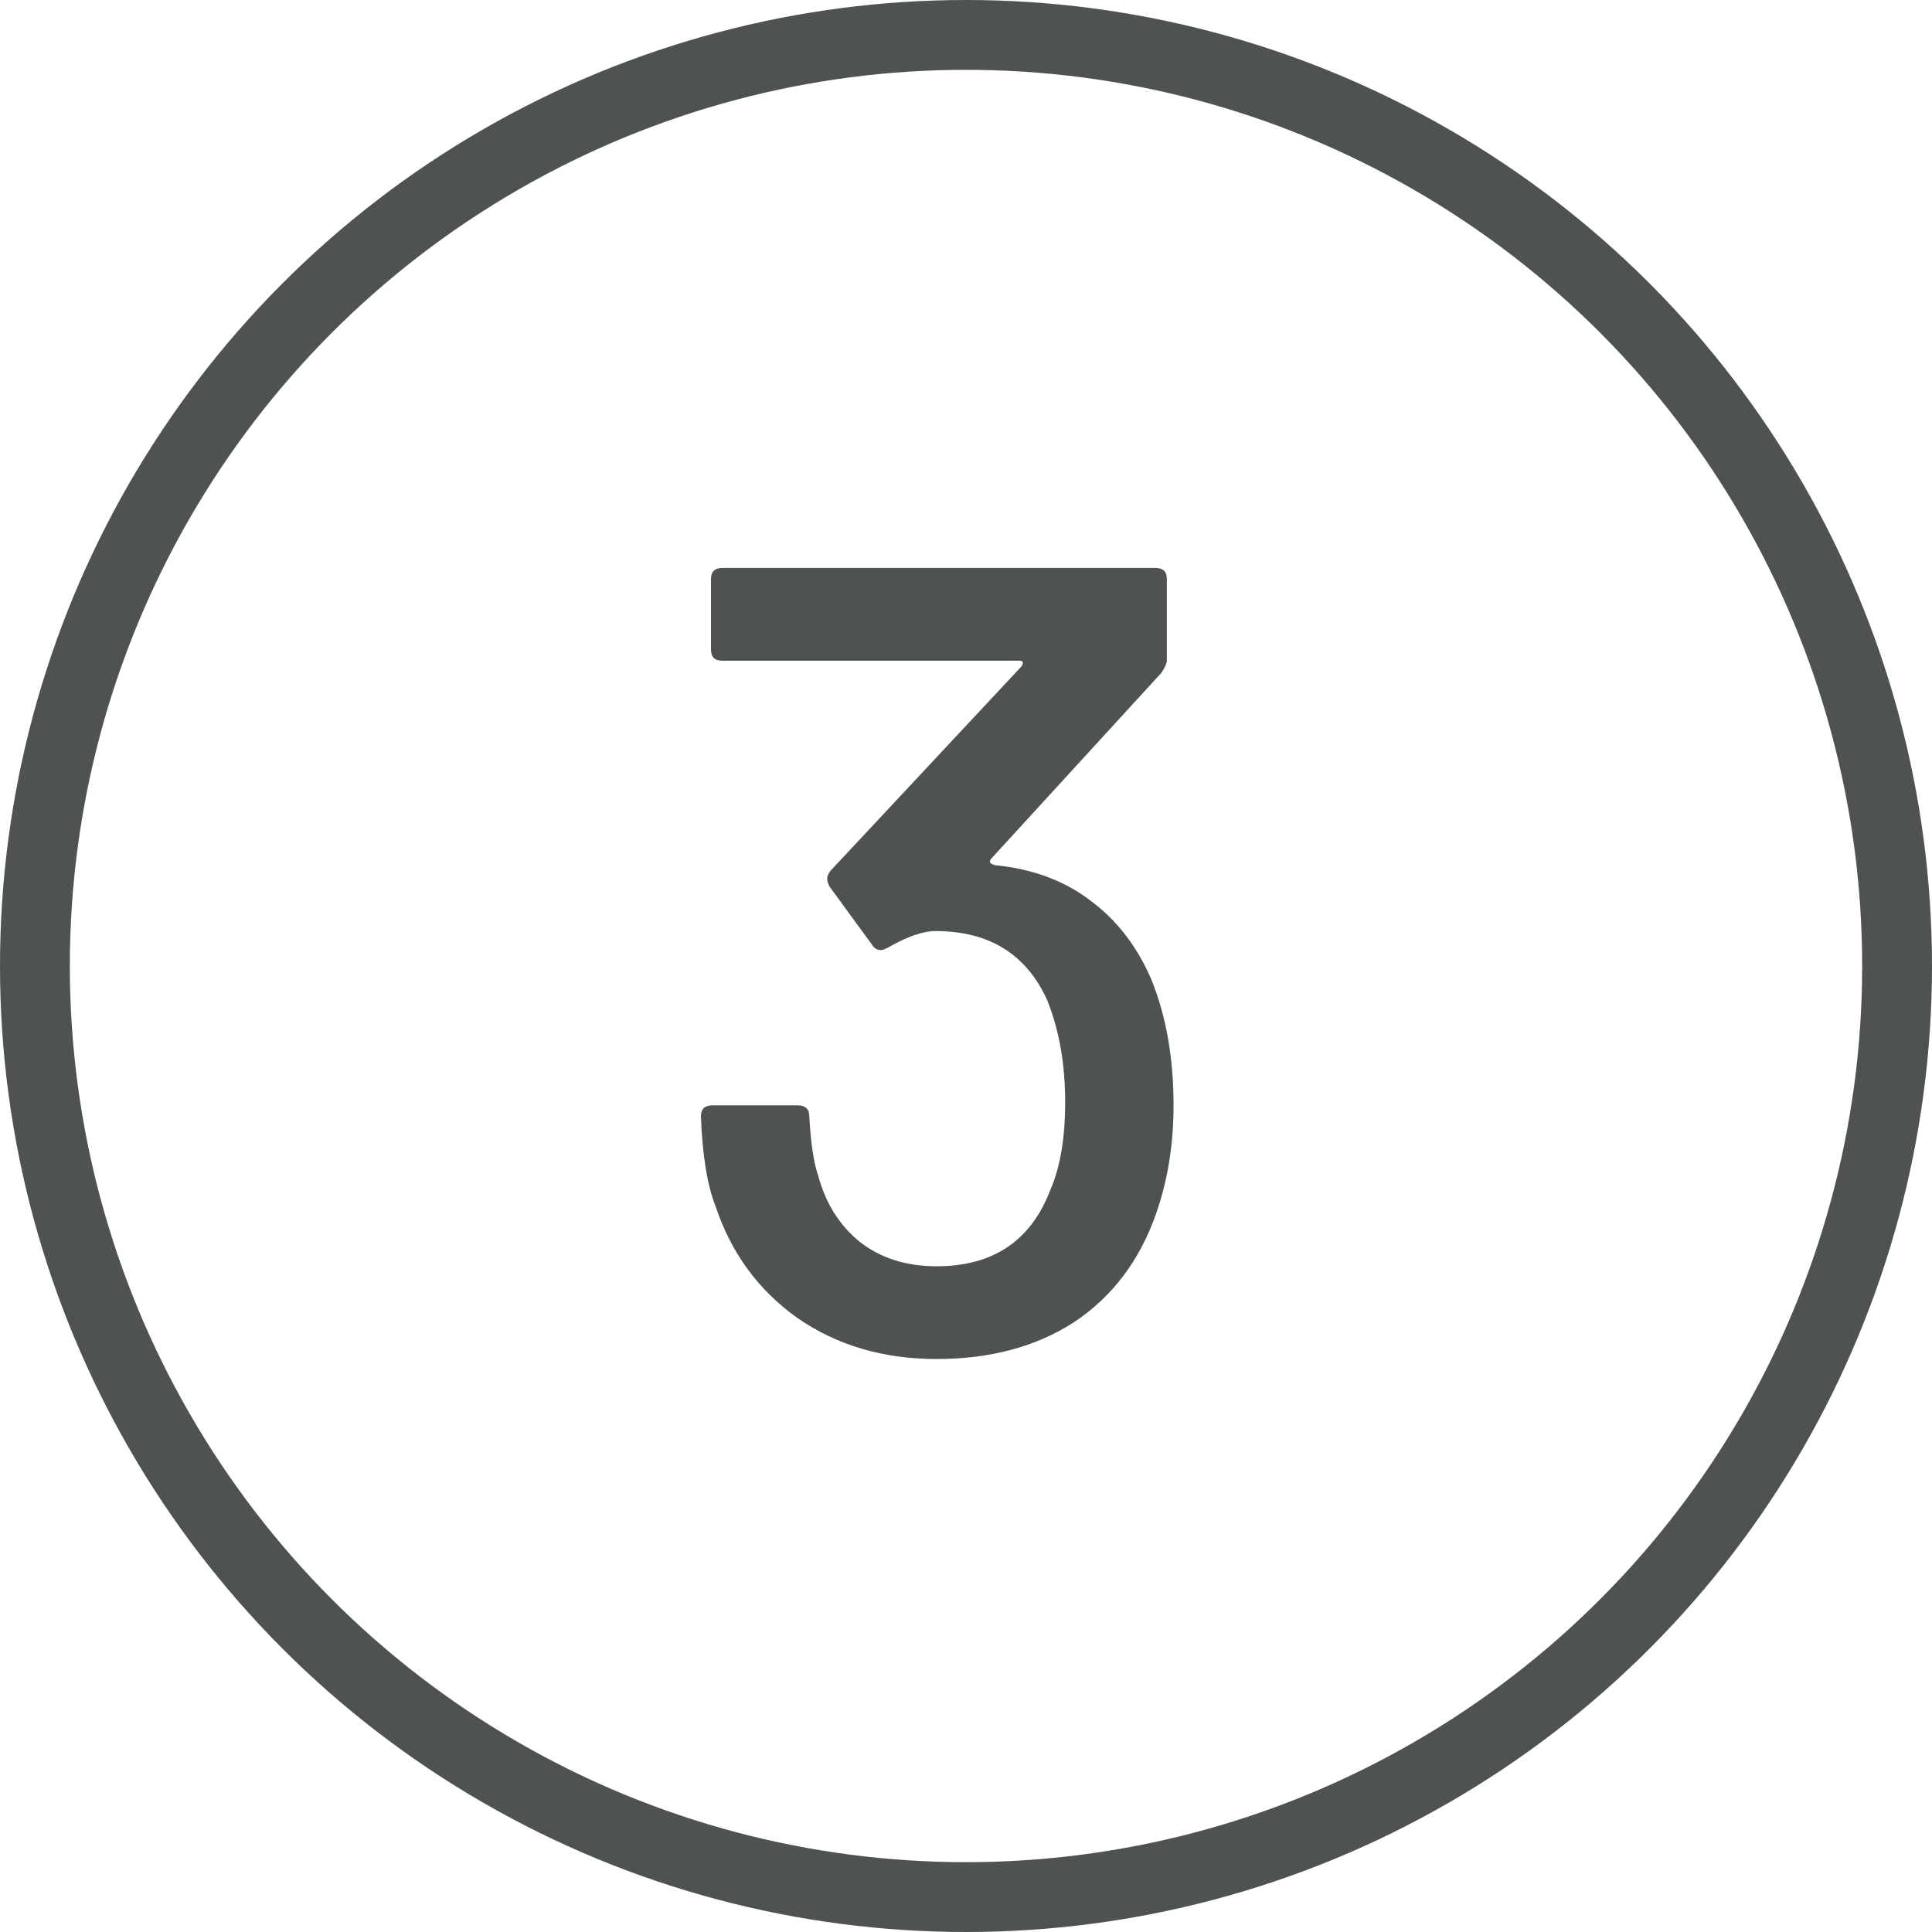
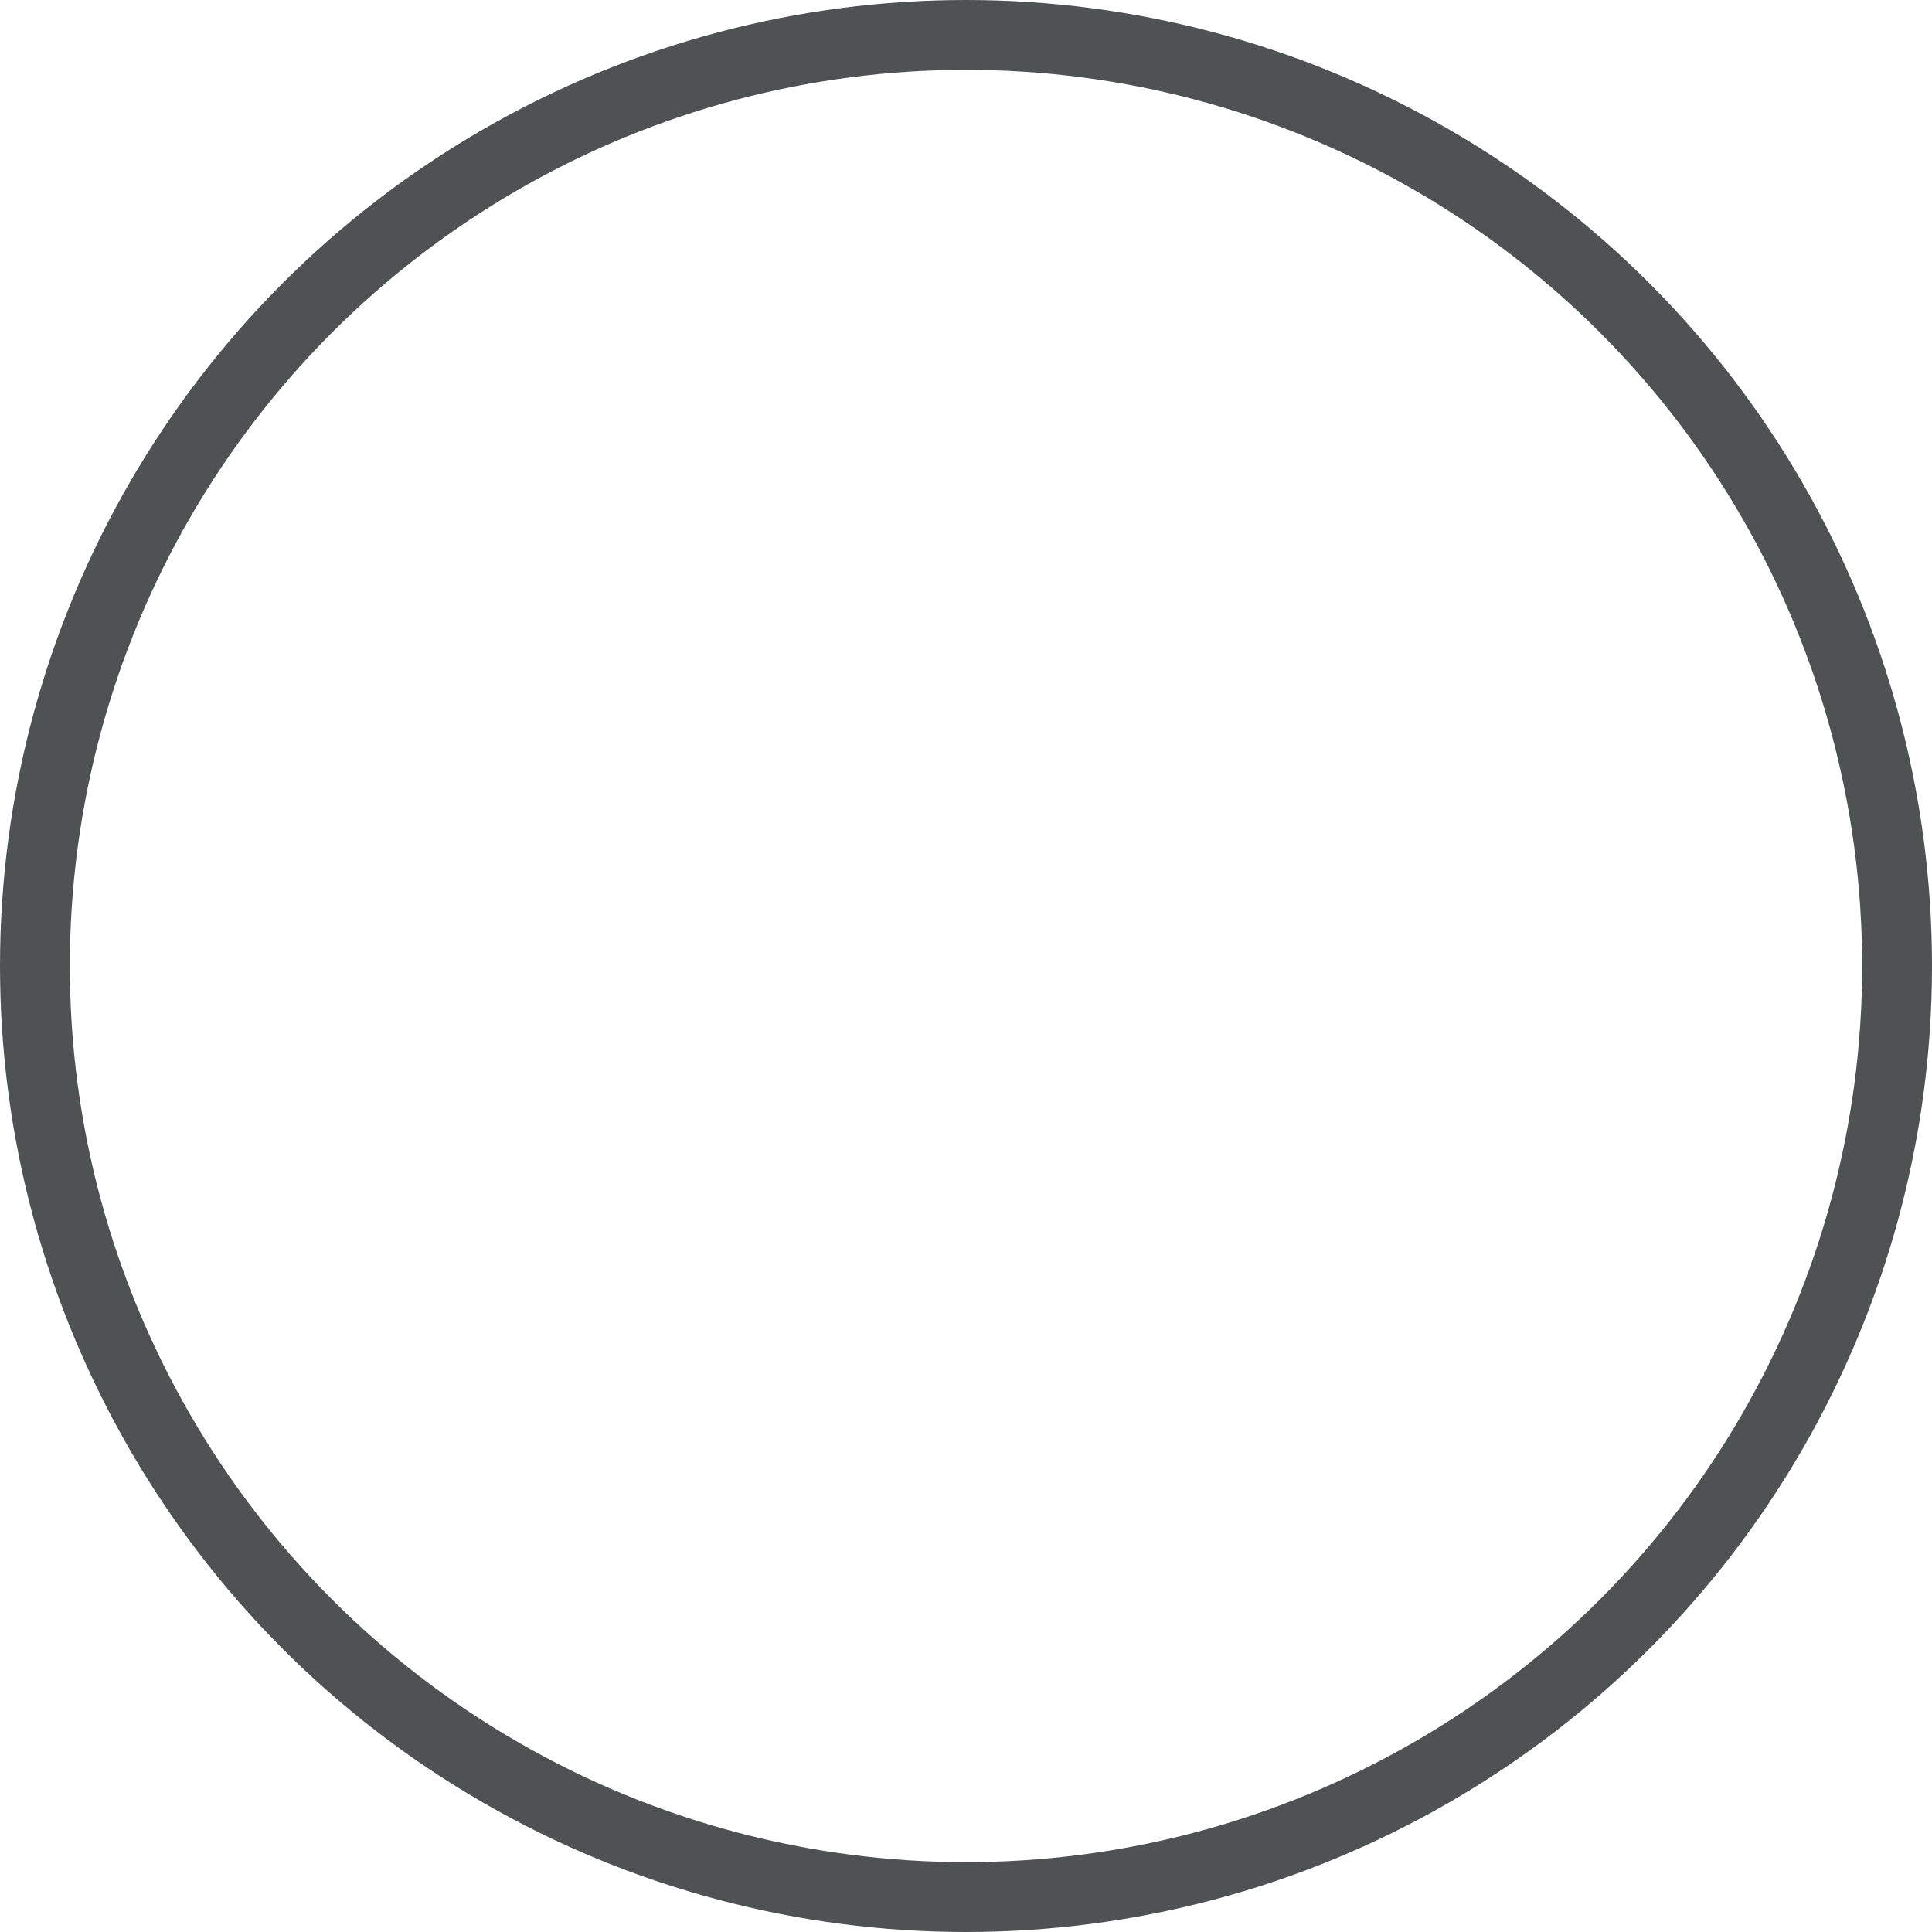
<svg xmlns="http://www.w3.org/2000/svg" width="83" height="83" viewBox="0 0 83 83" fill="none">
-   <path d="M49.456 42.064C50.096 43.632 50.416 45.44 50.416 47.488C50.416 49.184 50.16 50.752 49.648 52.192C48.944 54.176 47.776 55.712 46.144 56.8C44.512 57.856 42.544 58.384 40.24 58.384C37.936 58.384 35.936 57.792 34.24 56.608C32.576 55.424 31.408 53.824 30.736 51.808C30.384 50.912 30.176 49.632 30.112 47.968C30.112 47.648 30.272 47.488 30.592 47.488H34.288C34.608 47.488 34.768 47.648 34.768 47.968C34.832 49.12 34.96 49.968 35.152 50.512C35.472 51.696 36.064 52.64 36.928 53.344C37.824 54.048 38.928 54.4 40.24 54.4C42.672 54.4 44.304 53.296 45.136 51.088C45.552 50.128 45.76 48.88 45.76 47.344C45.76 45.712 45.504 44.256 44.992 42.976C44.096 40.992 42.496 40 40.192 40C39.648 40 38.96 40.24 38.128 40.72C38 40.784 37.904 40.816 37.84 40.816C37.68 40.816 37.552 40.736 37.456 40.576L35.632 38.08C35.568 37.952 35.536 37.84 35.536 37.744C35.536 37.648 35.584 37.536 35.68 37.408L43.888 28.624C43.984 28.464 43.952 28.384 43.792 28.384H31.024C30.704 28.384 30.544 28.224 30.544 27.904V24.88C30.544 24.56 30.704 24.4 31.024 24.4H49.648C49.968 24.4 50.128 24.56 50.128 24.88V28.336C50.128 28.496 50.048 28.688 49.888 28.912L42.592 36.88C42.528 36.944 42.512 37.008 42.544 37.072C42.576 37.104 42.64 37.136 42.736 37.168C44.368 37.328 45.744 37.84 46.864 38.704C47.984 39.536 48.848 40.656 49.456 42.064Z" fill="#4E5253" />
  <circle cx="41.5" cy="41.5" r="40" stroke="#4E5253" stroke-width="3" />
</svg>